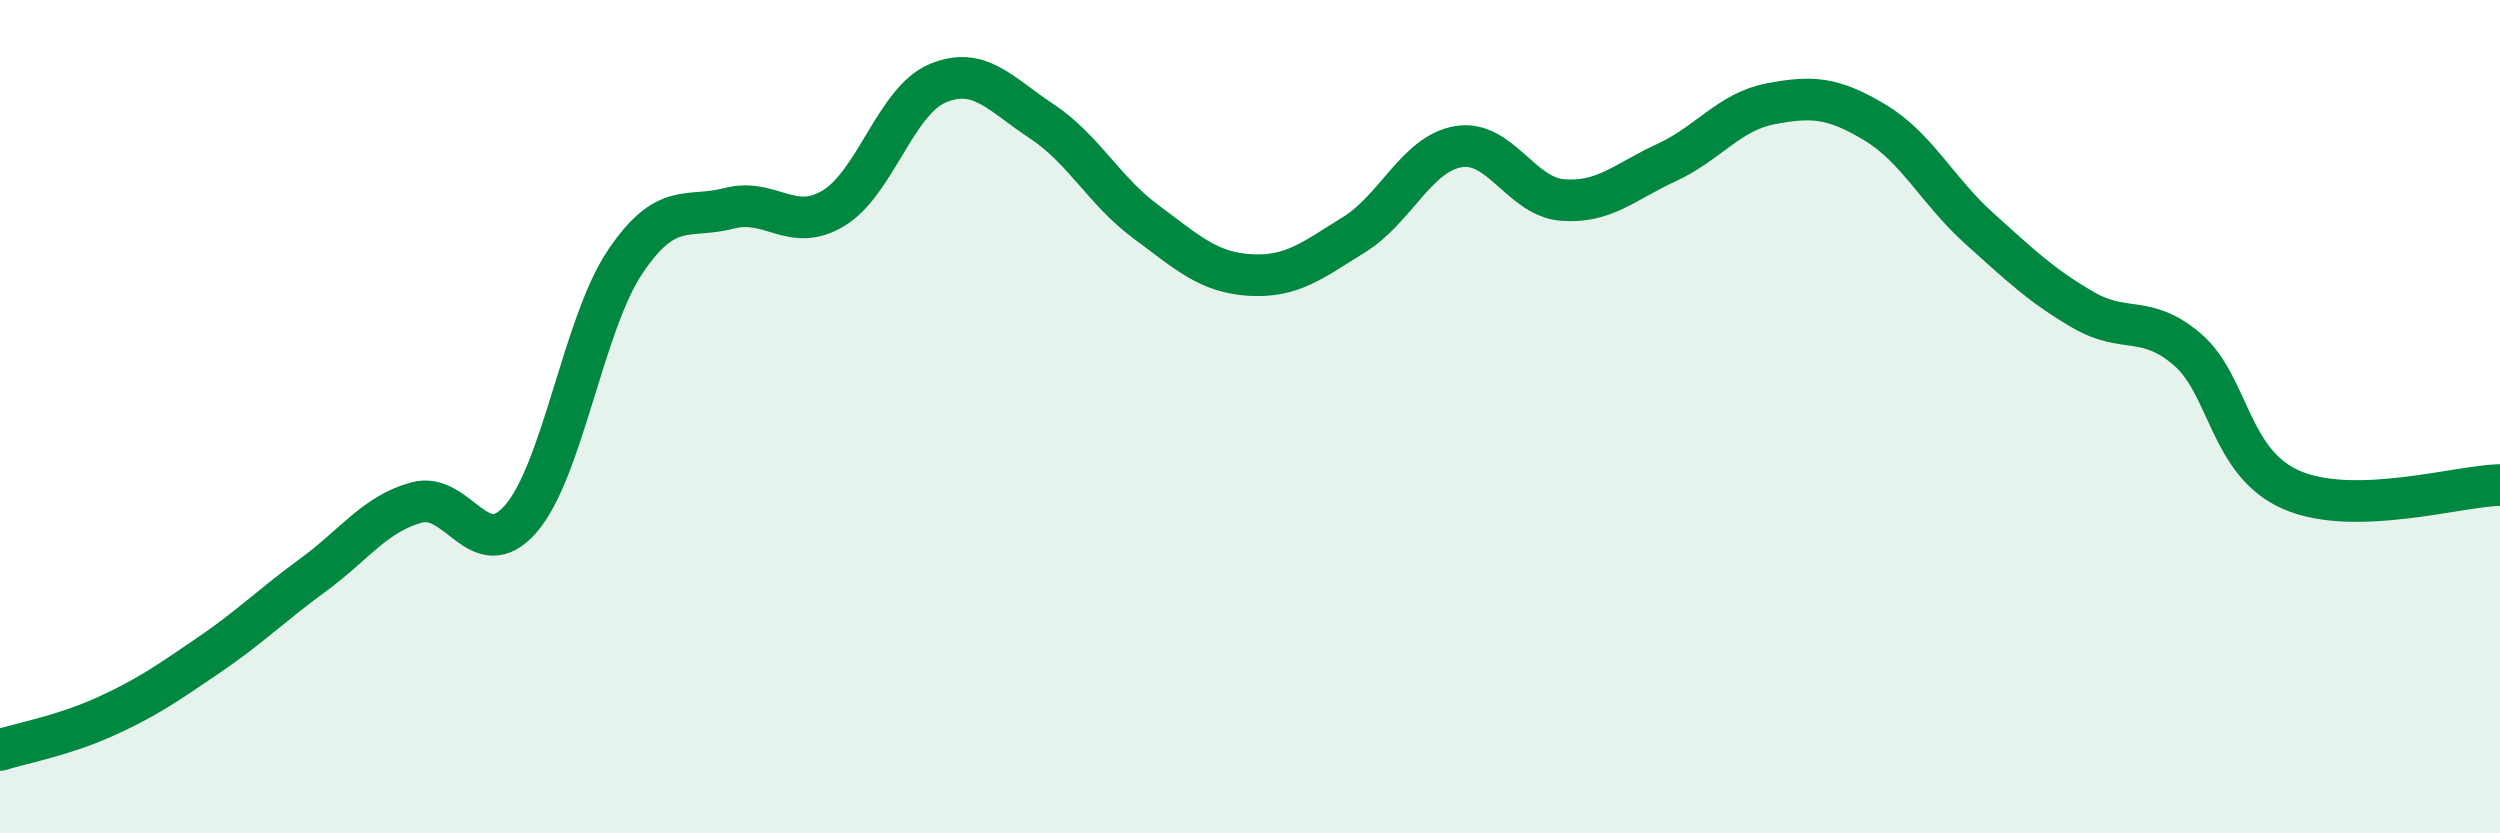
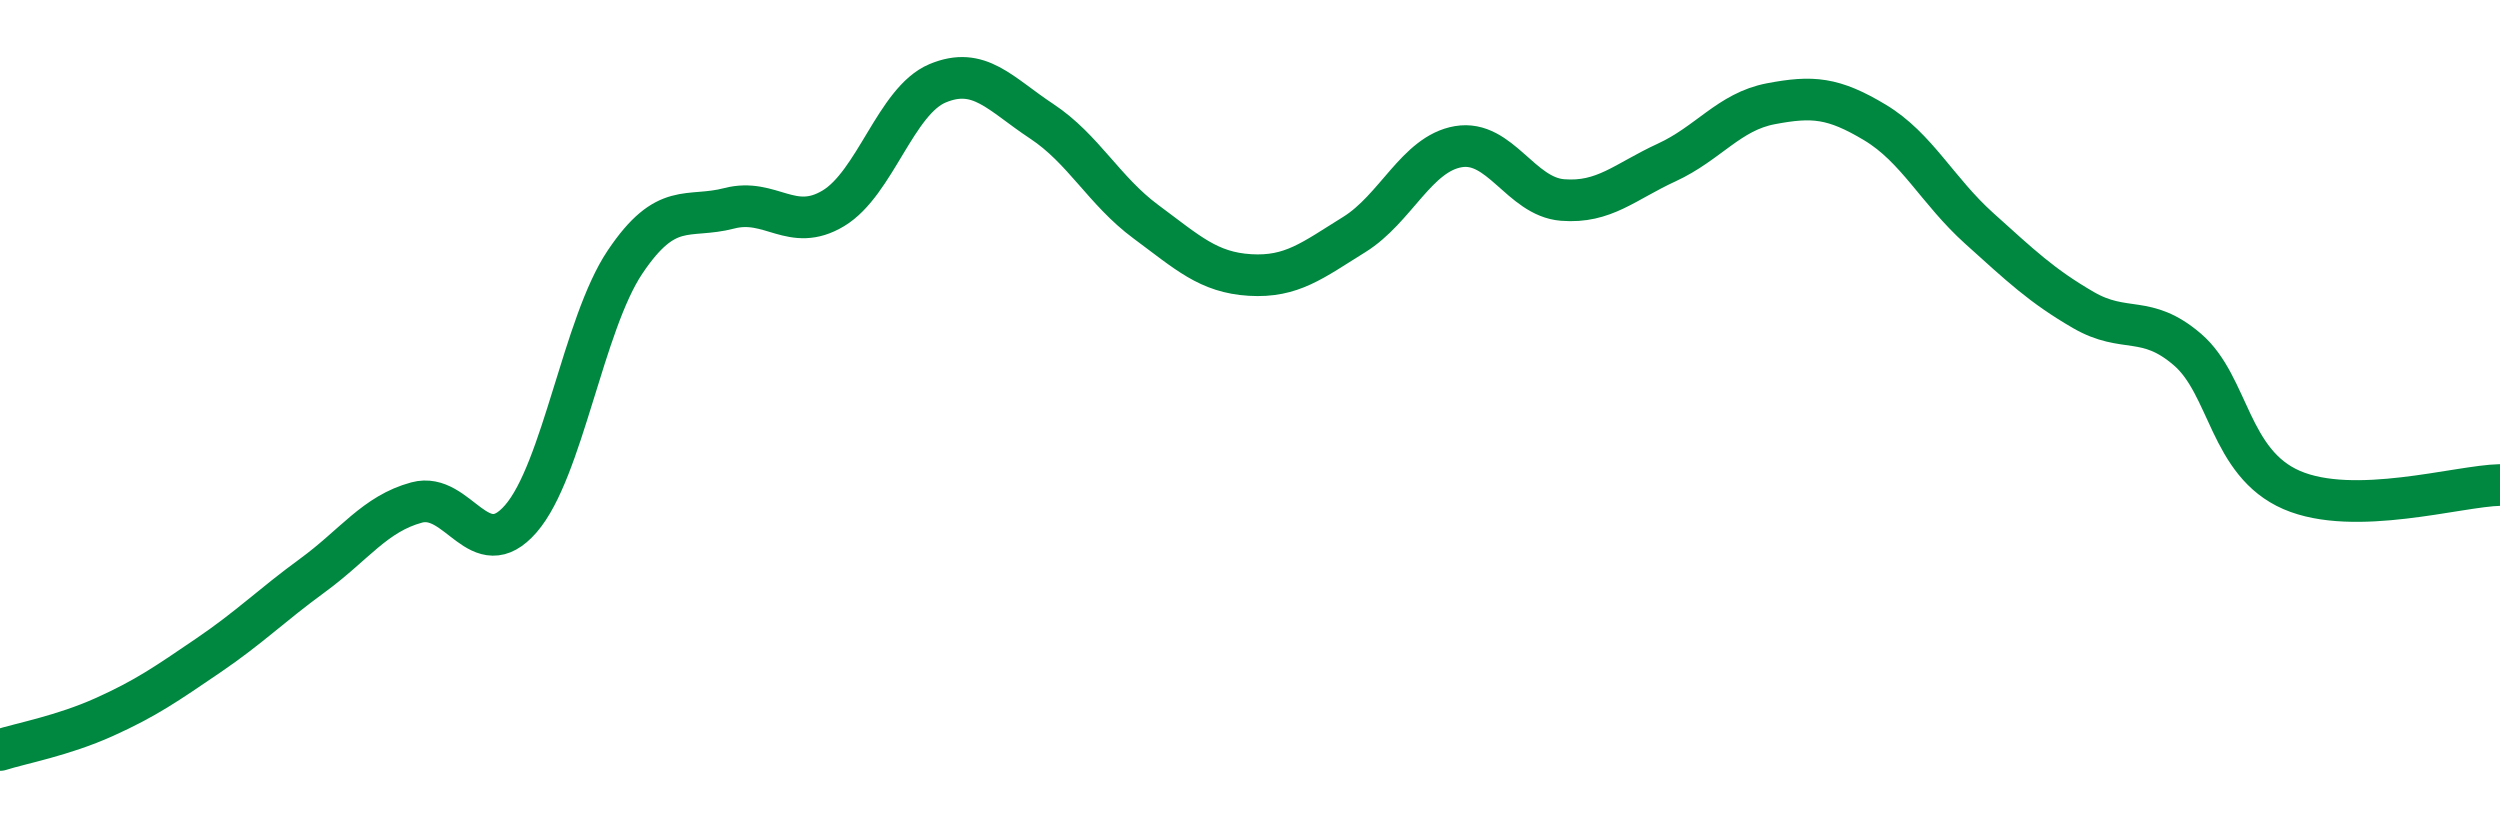
<svg xmlns="http://www.w3.org/2000/svg" width="60" height="20" viewBox="0 0 60 20">
-   <path d="M 0,18 C 0.5,17.84 1.5,17.66 2.5,17.21 C 3.5,16.76 4,16.41 5,15.73 C 6,15.05 6.5,14.54 7.5,13.81 C 8.5,13.08 9,12.33 10,12.06 C 11,11.79 11.5,13.6 12.5,12.45 C 13.5,11.3 14,7.78 15,6.29 C 16,4.8 16.5,5.26 17.5,5 C 18.5,4.74 19,5.6 20,5 C 21,4.4 21.5,2.42 22.5,2 C 23.5,1.58 24,2.25 25,2.91 C 26,3.57 26.5,4.58 27.5,5.32 C 28.5,6.06 29,6.54 30,6.6 C 31,6.66 31.5,6.25 32.5,5.63 C 33.5,5.01 34,3.69 35,3.52 C 36,3.35 36.5,4.72 37.5,4.8 C 38.5,4.88 39,4.36 40,3.9 C 41,3.44 41.5,2.68 42.5,2.49 C 43.5,2.3 44,2.34 45,2.94 C 46,3.54 46.5,4.58 47.5,5.48 C 48.5,6.38 49,6.86 50,7.44 C 51,8.02 51.5,7.53 52.5,8.39 C 53.5,9.25 53.5,11.11 55,11.76 C 56.5,12.41 59,11.66 60,11.64L60 20L0 20Z" fill="#008740" opacity="0.1" stroke-linecap="round" stroke-linejoin="round" />
  <path d="M 0,18 C 0.5,17.84 1.5,17.66 2.5,17.21 C 3.5,16.76 4,16.41 5,15.73 C 6,15.05 6.5,14.54 7.5,13.81 C 8.5,13.08 9,12.33 10,12.06 C 11,11.79 11.5,13.6 12.5,12.45 C 13.5,11.3 14,7.78 15,6.29 C 16,4.8 16.5,5.26 17.5,5 C 18.5,4.74 19,5.6 20,5 C 21,4.4 21.5,2.42 22.5,2 C 23.5,1.58 24,2.25 25,2.91 C 26,3.57 26.5,4.58 27.5,5.32 C 28.5,6.06 29,6.54 30,6.6 C 31,6.66 31.5,6.25 32.5,5.63 C 33.5,5.01 34,3.69 35,3.52 C 36,3.35 36.5,4.72 37.5,4.8 C 38.5,4.88 39,4.36 40,3.9 C 41,3.44 41.5,2.68 42.5,2.49 C 43.5,2.3 44,2.34 45,2.94 C 46,3.54 46.5,4.58 47.5,5.48 C 48.5,6.38 49,6.86 50,7.44 C 51,8.02 51.5,7.53 52.5,8.39 C 53.5,9.25 53.5,11.11 55,11.76 C 56.5,12.41 59,11.66 60,11.64" stroke="#008740" stroke-width="1" fill="none" stroke-linecap="round" stroke-linejoin="round" />
</svg>